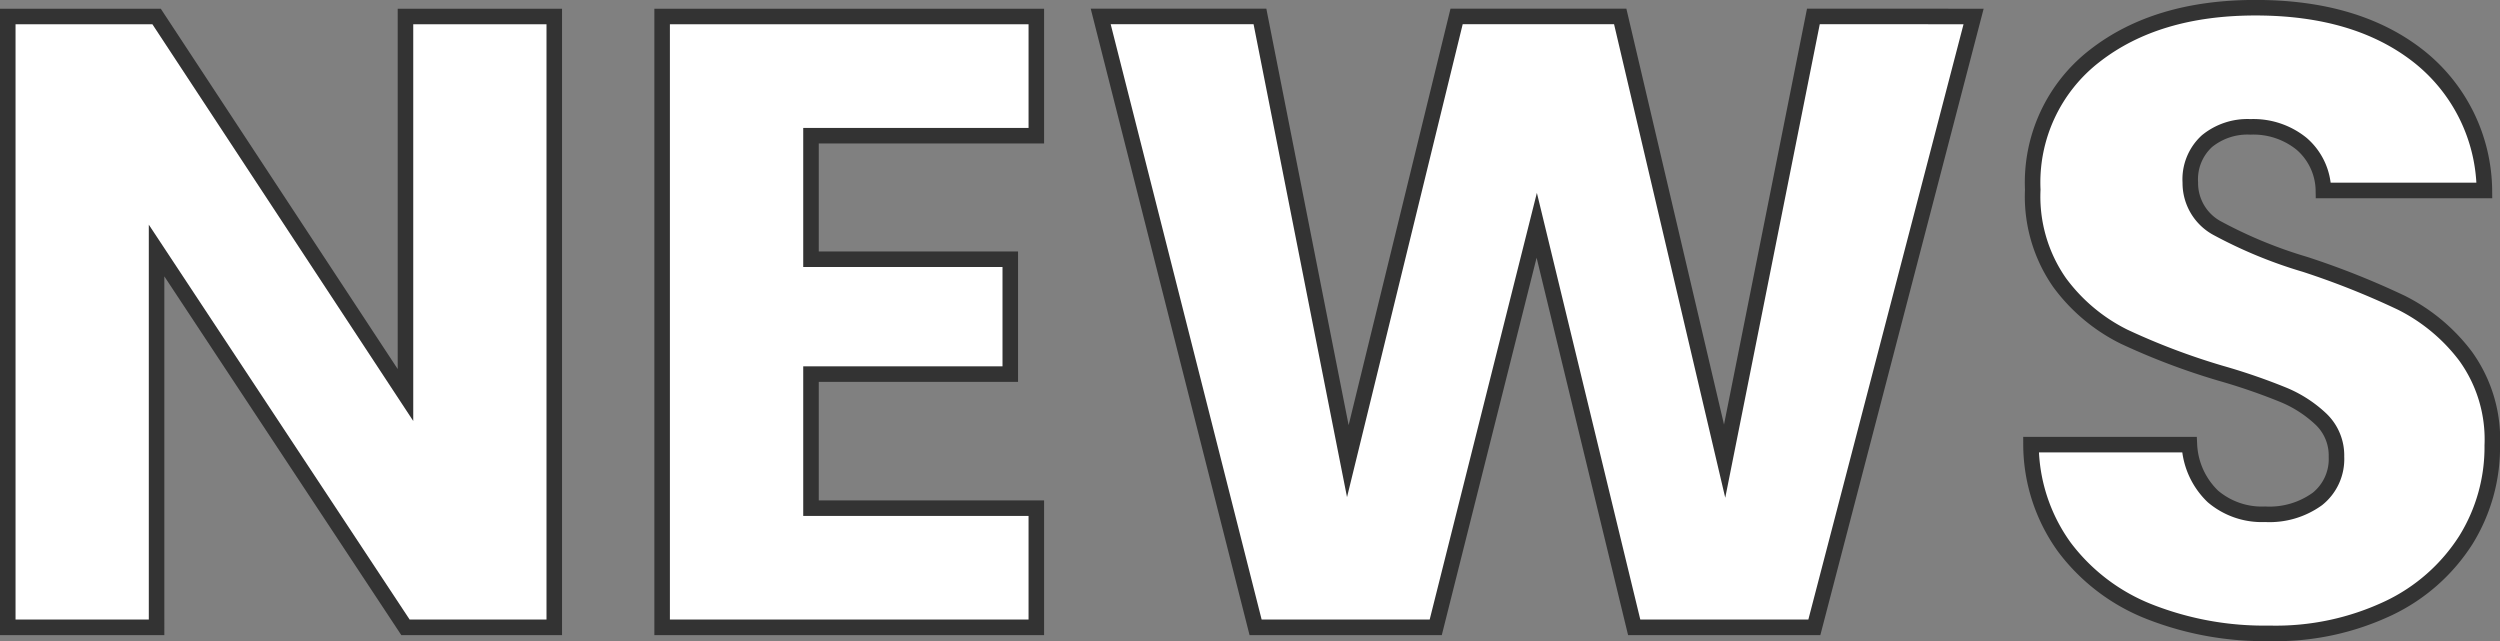
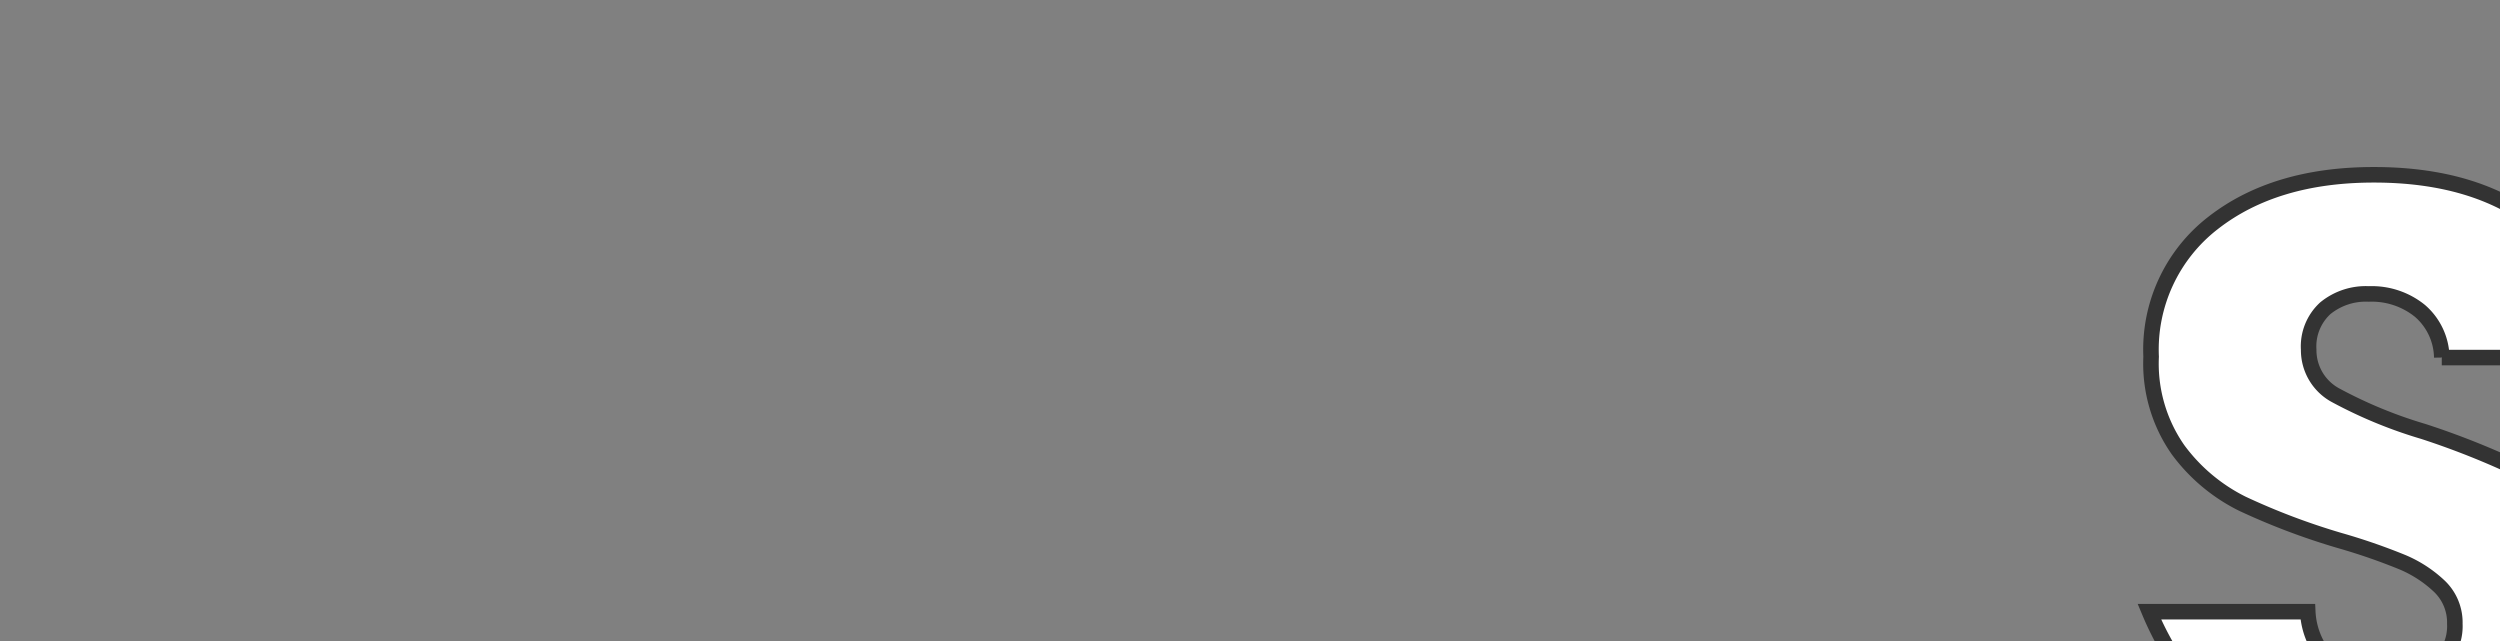
<svg xmlns="http://www.w3.org/2000/svg" width="160.879" height="41.265" viewBox="0 0 160.879 41.265">
  <rect x="0" y="0" width="160.879" height="41.265" fill="#808080" stroke="none" />
  <g id="nav_news_ttl" transform="translate(-4198.872 -460.63)">
-     <path id="パス_514" data-name="パス 514" d="M4234.54,501h-9.575l-16.017-24.248V501h-9.576V461.69h9.576l16.017,24.36V461.69h9.575Z" fill="#fff" stroke="#333" stroke-miterlimit="10" stroke-width="1" />
-     <path id="パス_515" data-name="パス 515" d="M4251.061,469.362v7.952h12.824v7.392h-12.824v8.624h14.5V501h-24.08V461.69h24.08v7.672Z" fill="#fff" stroke="#333" stroke-miterlimit="10" stroke-width="1" />
-     <path id="パス_516" data-name="パス 516" d="M4325.876,461.69,4315.628,501h-11.593l-6.271-25.872-6.5,25.872h-11.592l-9.968-39.312h10.248l5.655,28.617,7-28.617h10.529l6.719,28.617,5.712-28.617Z" fill="#fff" stroke="#333" stroke-miterlimit="10" stroke-width="1" />
-     <path id="パス_517" data-name="パス 517" d="M4337.187,499.994a12.579,12.579,0,0,1-5.46-4.143,11.327,11.327,0,0,1-2.157-6.609h10.193a4.935,4.935,0,0,0,1.511,3.332,4.86,4.86,0,0,0,3.361,1.149,5.254,5.254,0,0,0,3.36-.981,3.279,3.279,0,0,0,1.232-2.716,3.223,3.223,0,0,0-.98-2.408,7.935,7.935,0,0,0-2.408-1.568,39.164,39.164,0,0,0-4.061-1.4,44.149,44.149,0,0,1-6.215-2.352,11.458,11.458,0,0,1-4.144-3.472,9.67,9.67,0,0,1-1.736-5.992,10.3,10.3,0,0,1,3.976-8.6q3.976-3.108,10.36-3.108,6.5,0,10.472,3.108a11.128,11.128,0,0,1,4.256,8.653h-10.36a4.05,4.05,0,0,0-1.4-3,4.925,4.925,0,0,0-3.3-1.093,4.112,4.112,0,0,0-2.8.925,3.328,3.328,0,0,0-1.065,2.659,3.3,3.3,0,0,0,1.792,2.968,29.4,29.4,0,0,0,5.6,2.3,51.98,51.98,0,0,1,6.187,2.464,11.793,11.793,0,0,1,4.117,3.416,9.147,9.147,0,0,1,1.736,5.768,11.322,11.322,0,0,1-1.708,6.1,11.98,11.98,0,0,1-4.956,4.369,16.968,16.968,0,0,1-7.672,1.624A20.2,20.2,0,0,1,4337.187,499.994Z" fill="#fff" stroke="#333" stroke-miterlimit="10" stroke-width="1" />
+     <path id="パス_517" data-name="パス 517" d="M4337.187,499.994h10.193a4.935,4.935,0,0,0,1.511,3.332,4.86,4.86,0,0,0,3.361,1.149,5.254,5.254,0,0,0,3.36-.981,3.279,3.279,0,0,0,1.232-2.716,3.223,3.223,0,0,0-.98-2.408,7.935,7.935,0,0,0-2.408-1.568,39.164,39.164,0,0,0-4.061-1.4,44.149,44.149,0,0,1-6.215-2.352,11.458,11.458,0,0,1-4.144-3.472,9.67,9.67,0,0,1-1.736-5.992,10.3,10.3,0,0,1,3.976-8.6q3.976-3.108,10.36-3.108,6.5,0,10.472,3.108a11.128,11.128,0,0,1,4.256,8.653h-10.36a4.05,4.05,0,0,0-1.4-3,4.925,4.925,0,0,0-3.3-1.093,4.112,4.112,0,0,0-2.8.925,3.328,3.328,0,0,0-1.065,2.659,3.3,3.3,0,0,0,1.792,2.968,29.4,29.4,0,0,0,5.6,2.3,51.98,51.98,0,0,1,6.187,2.464,11.793,11.793,0,0,1,4.117,3.416,9.147,9.147,0,0,1,1.736,5.768,11.322,11.322,0,0,1-1.708,6.1,11.98,11.98,0,0,1-4.956,4.369,16.968,16.968,0,0,1-7.672,1.624A20.2,20.2,0,0,1,4337.187,499.994Z" fill="#fff" stroke="#333" stroke-miterlimit="10" stroke-width="1" />
  </g>
</svg>